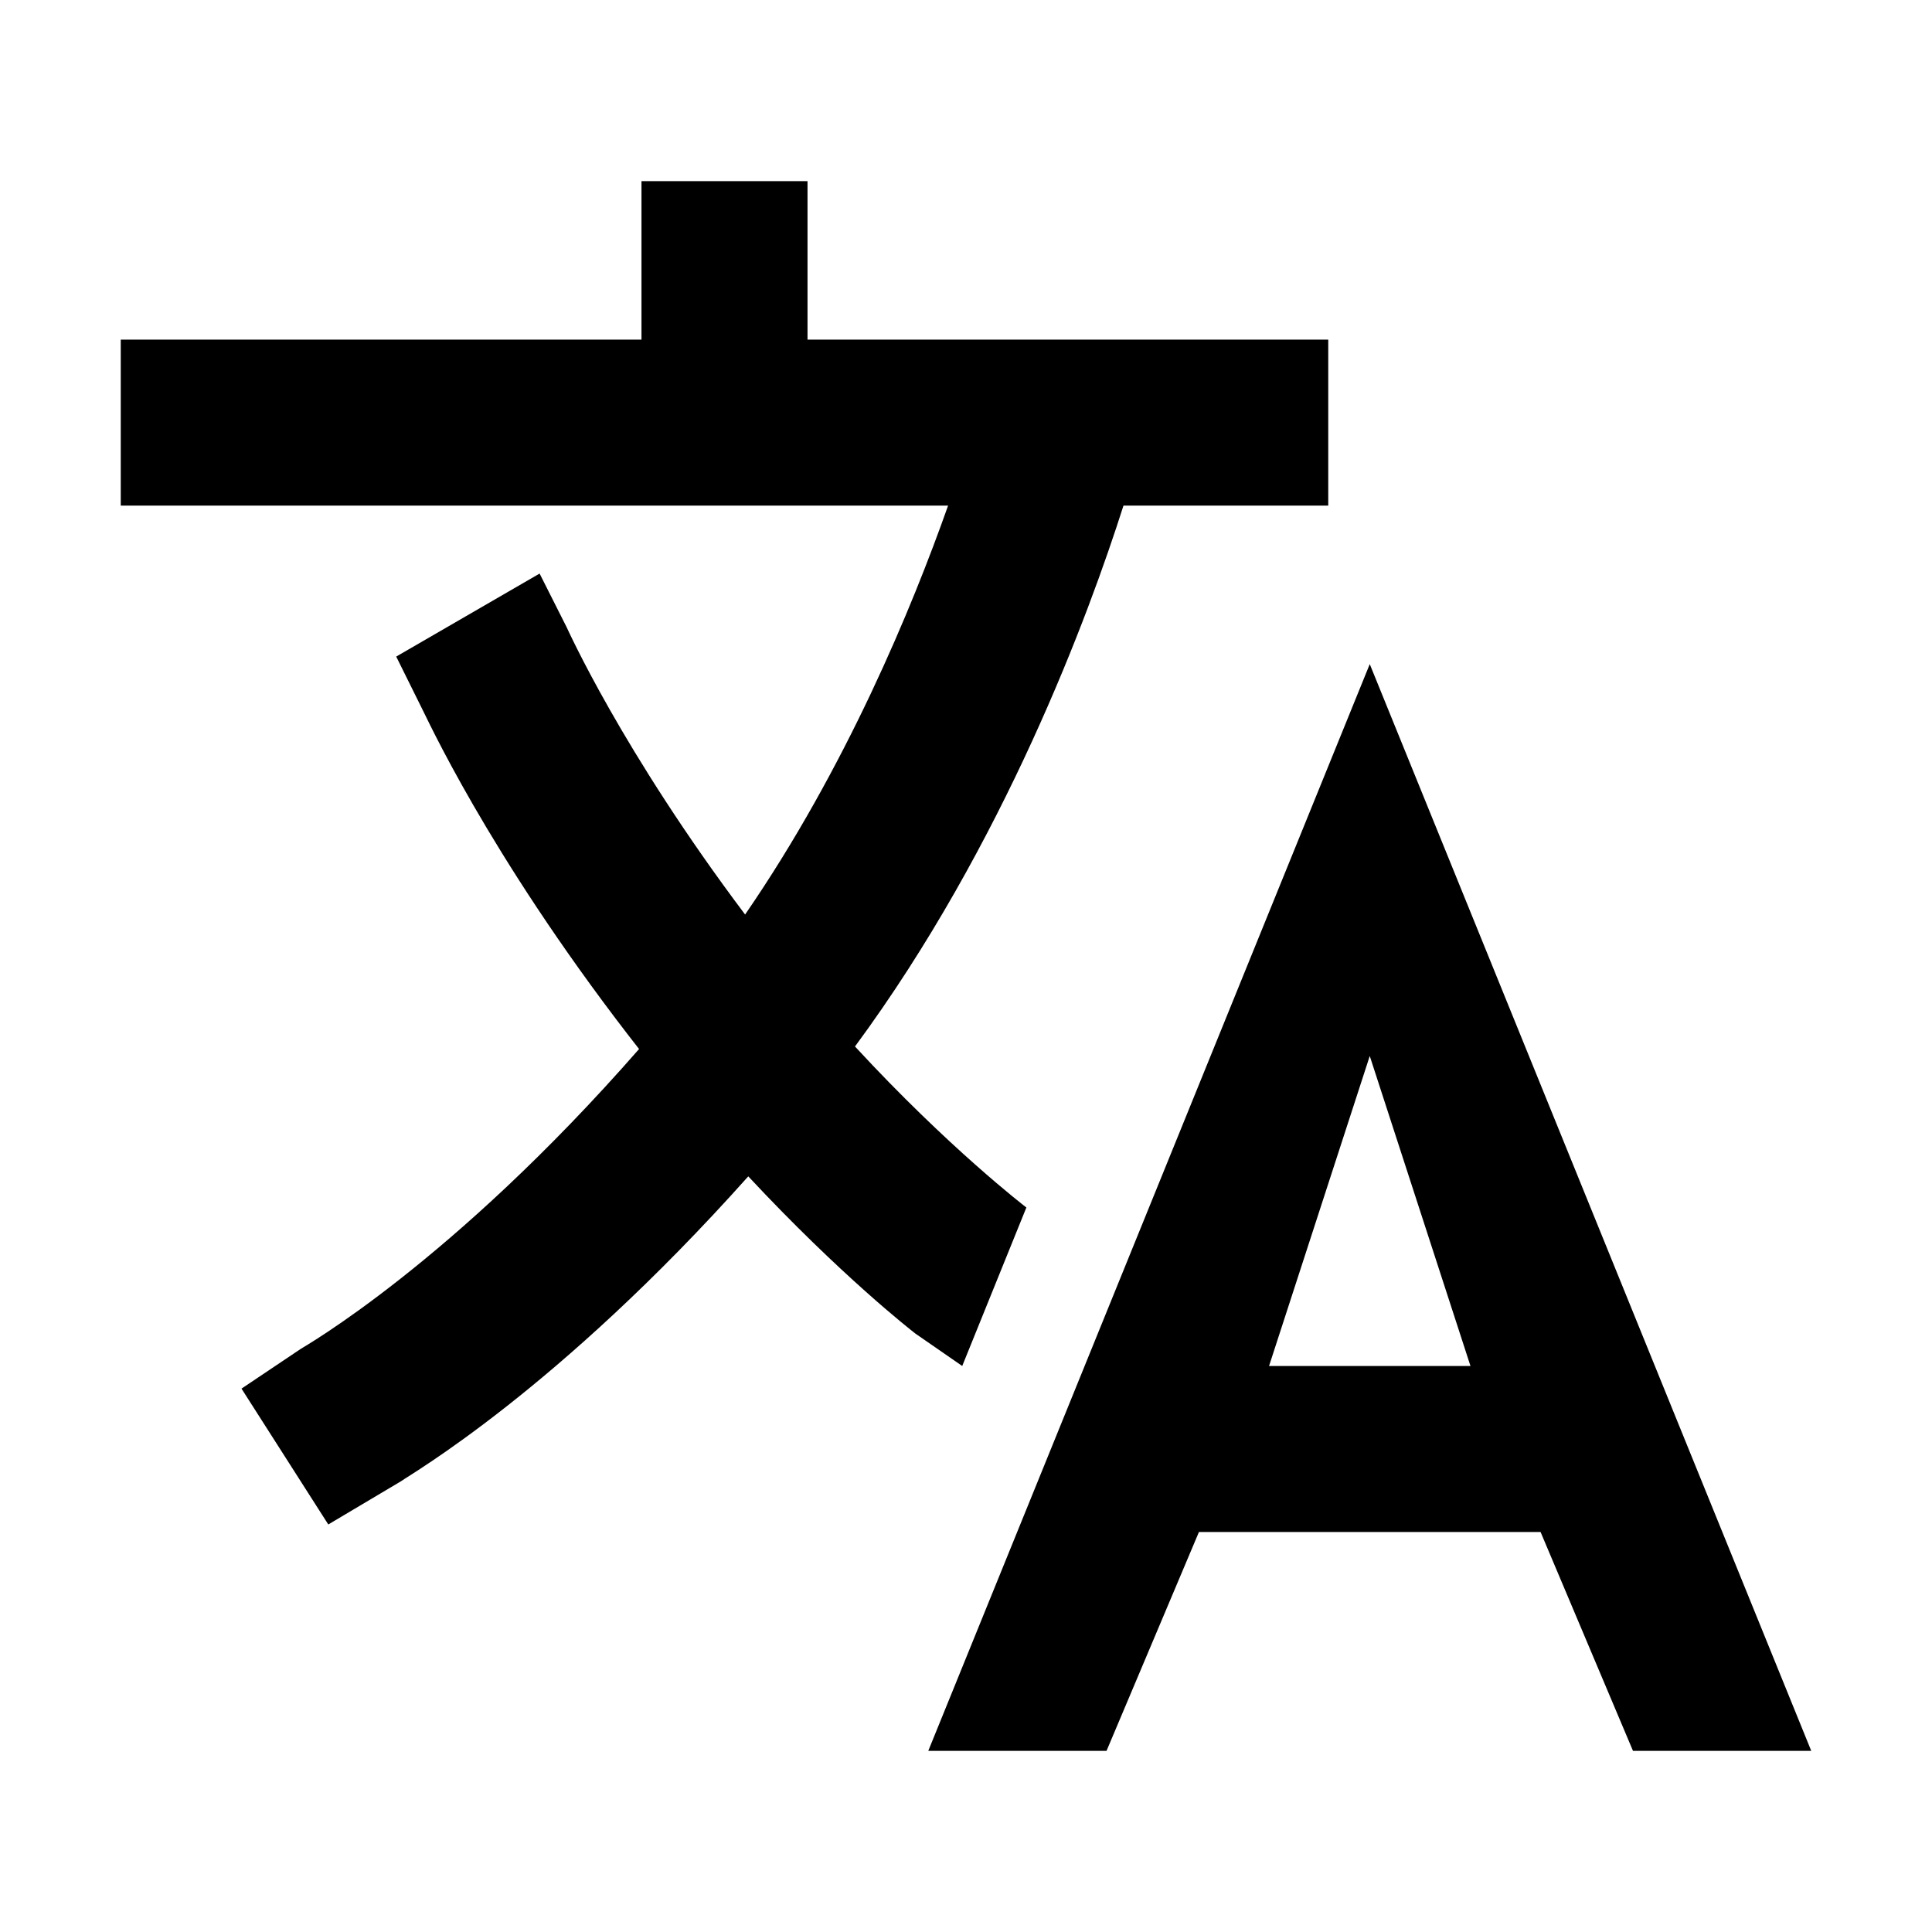
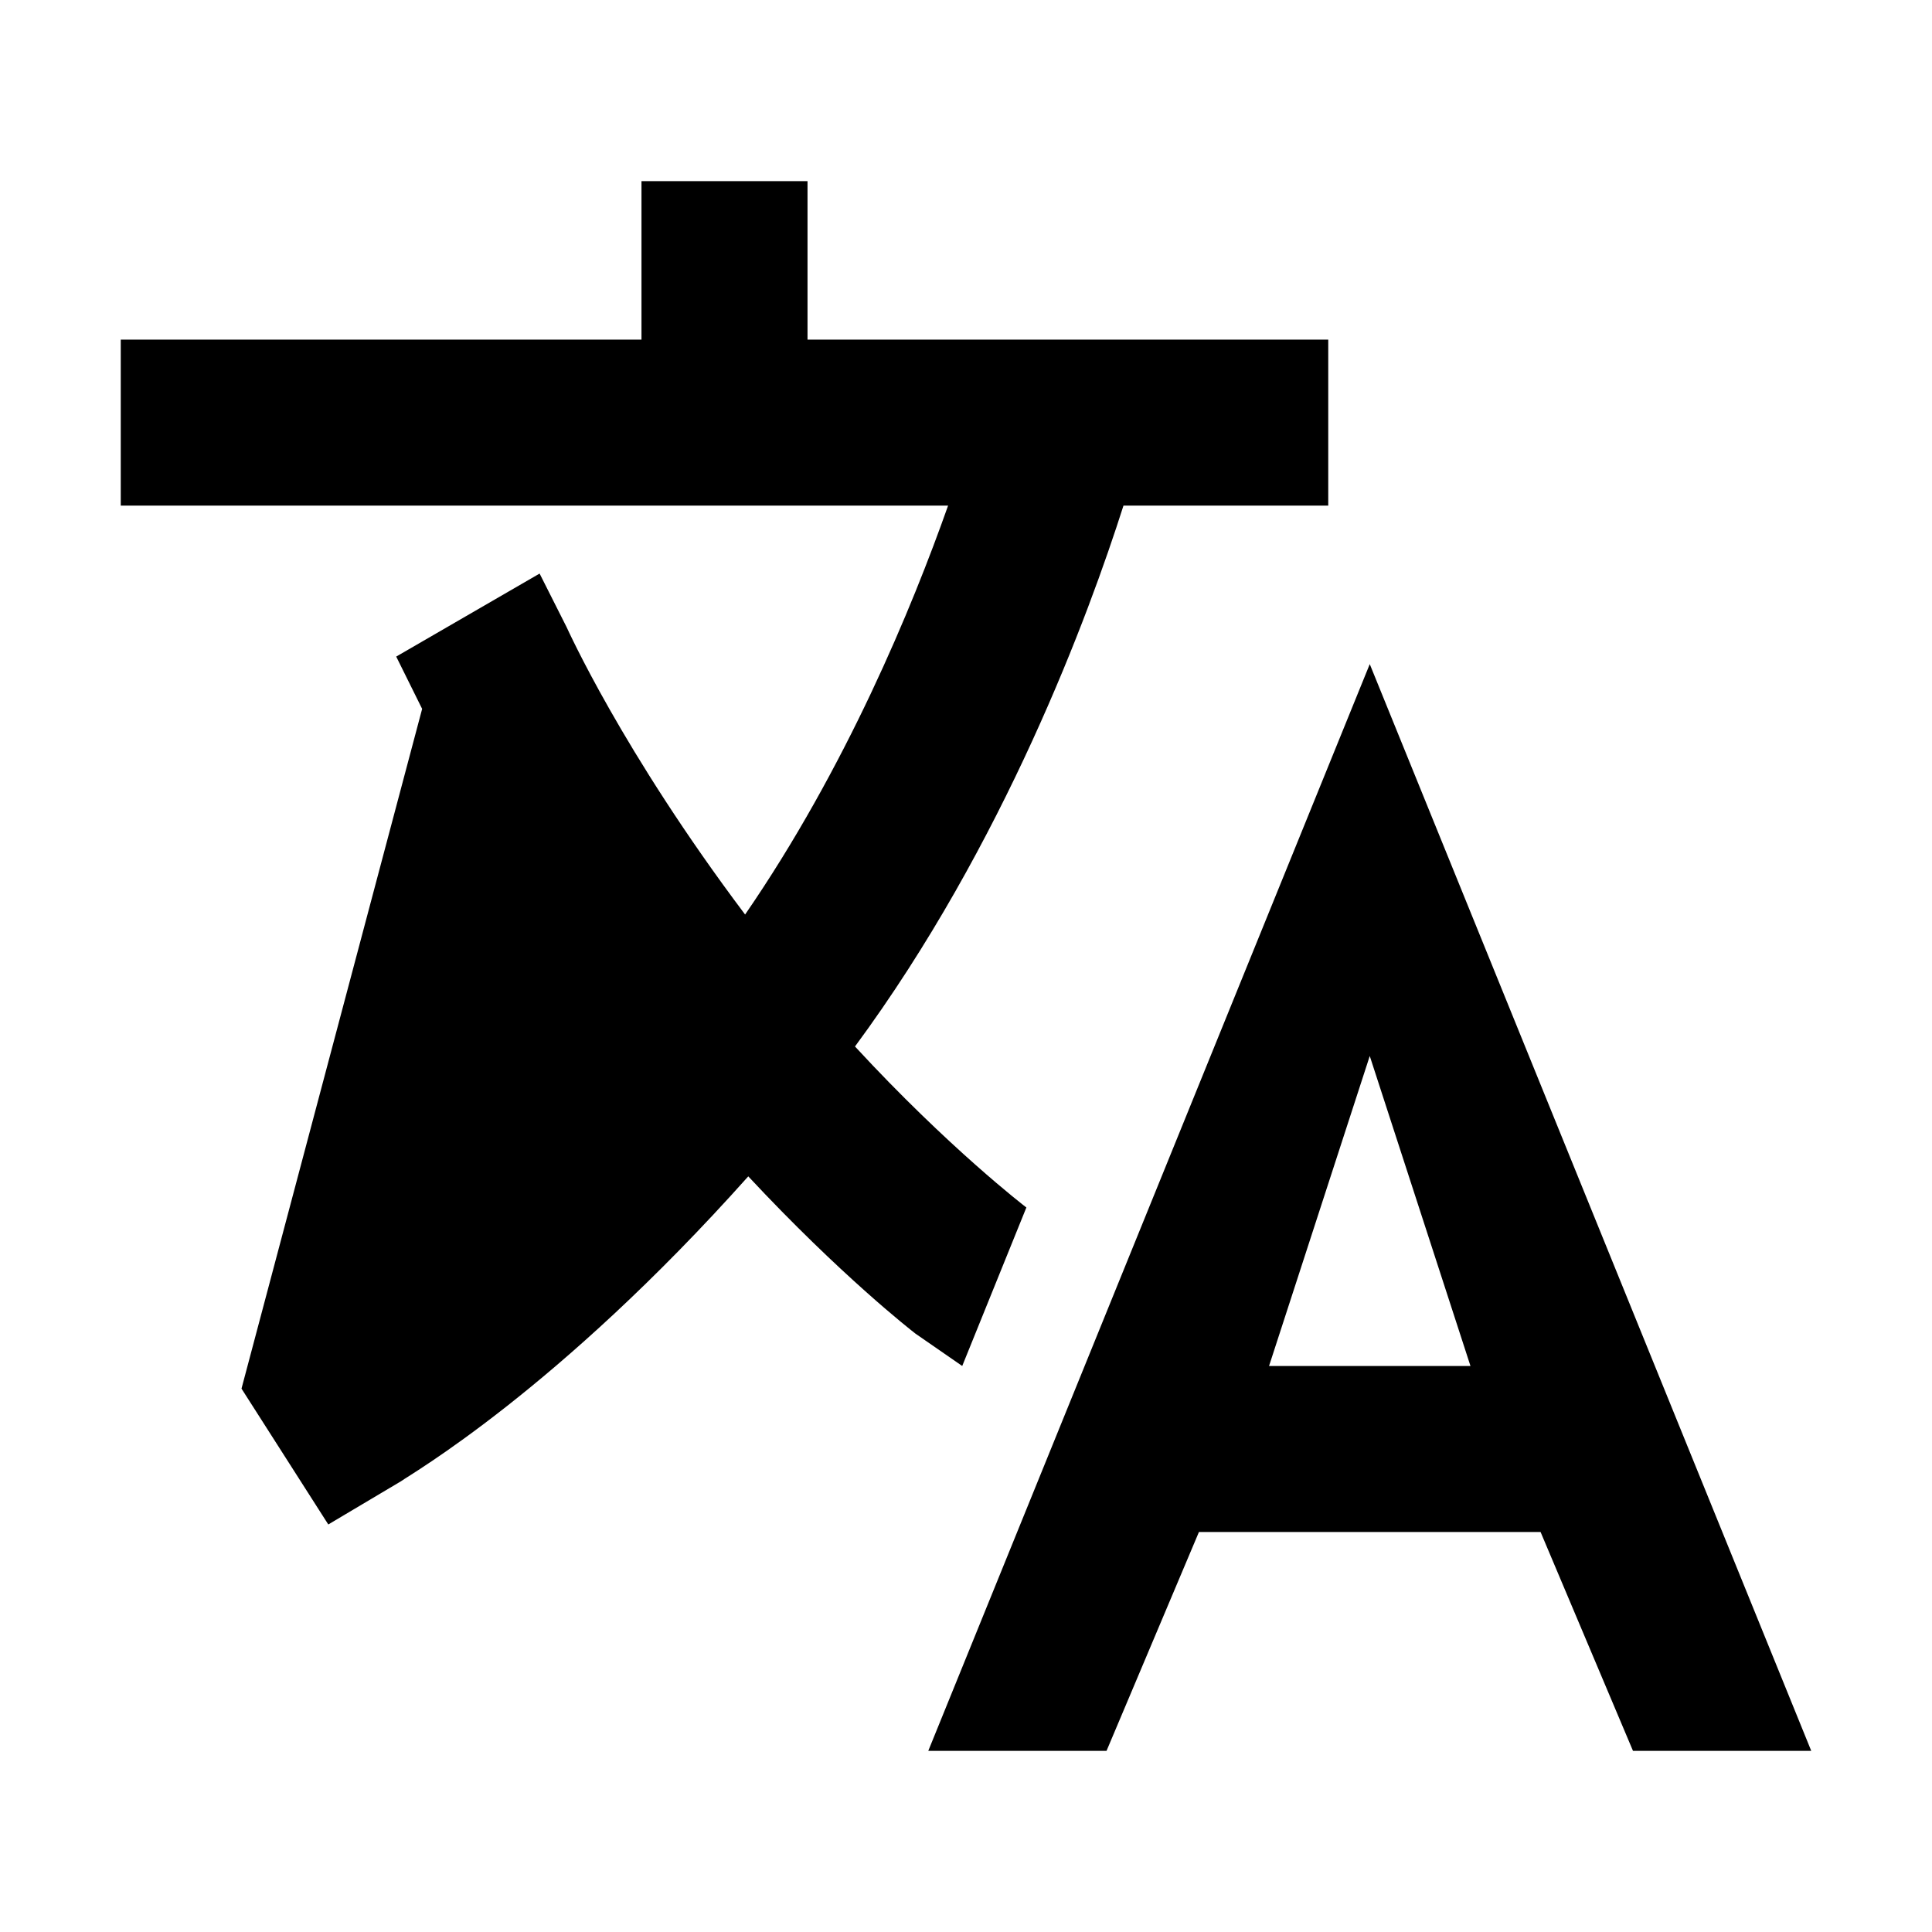
<svg xmlns="http://www.w3.org/2000/svg" t="1652434709780" class="icon" viewBox="0 0 1024 1024" version="1.1" p-id="4820" width="16" height="16">
  <defs>
    <style type="text/css">
      @font-face {
        font-family: feedback-iconfont;
        src: url("//at.alicdn.com/t/font_1031158_u69w8yhxdu.woff2?t=1630033759944") format("woff2"), url("//at.alicdn.com/t/font_1031158_u69w8yhxdu.woff?t=1630033759944") format("woff"), url("//at.alicdn.com/t/font_1031158_u69w8yhxdu.ttf?t=1630033759944") format("truetype");
      }
    </style>
  </defs>
-   <path d="M726 352L492 928h94.48l48.98-116h181.08l48.98 116H960z m-53.38 372L726 559.7 779.38 724zM544 640c-0.5-0.38-41.18-31.54-90.84-85.34 79.16-107.28 124-229.22 142.3-286.66H704V180H428V96h-88v84H64v88h438.5c-19.04 53.9-54.1 139-107.58 216.72-65.36-86.88-94.28-151.76-94.66-152.44L286 304l-76 44 13.74 27.72c1.78 3.12 34.38 75.8 109.42 173.14 1.84 2.42 3.7 4.78 5.56 7.14-99.44 113.72-178.3 158.18-179.32 158.94L128 736l46 72 38.6-22.94c4.4-3.34 82.66-48 184-161.56 49.04 52.56 86.44 81.66 88.6 83.34L510 724z" p-id="4821" />
+   <path d="M726 352L492 928h94.48l48.98-116h181.08l48.98 116H960z m-53.38 372L726 559.7 779.38 724zM544 640c-0.5-0.38-41.18-31.54-90.84-85.34 79.16-107.28 124-229.22 142.3-286.66H704V180H428V96h-88v84H64v88h438.5c-19.04 53.9-54.1 139-107.58 216.72-65.36-86.88-94.28-151.76-94.66-152.44L286 304l-76 44 13.74 27.72L128 736l46 72 38.6-22.94c4.4-3.34 82.66-48 184-161.56 49.04 52.56 86.44 81.66 88.6 83.34L510 724z" p-id="4821" />
</svg>